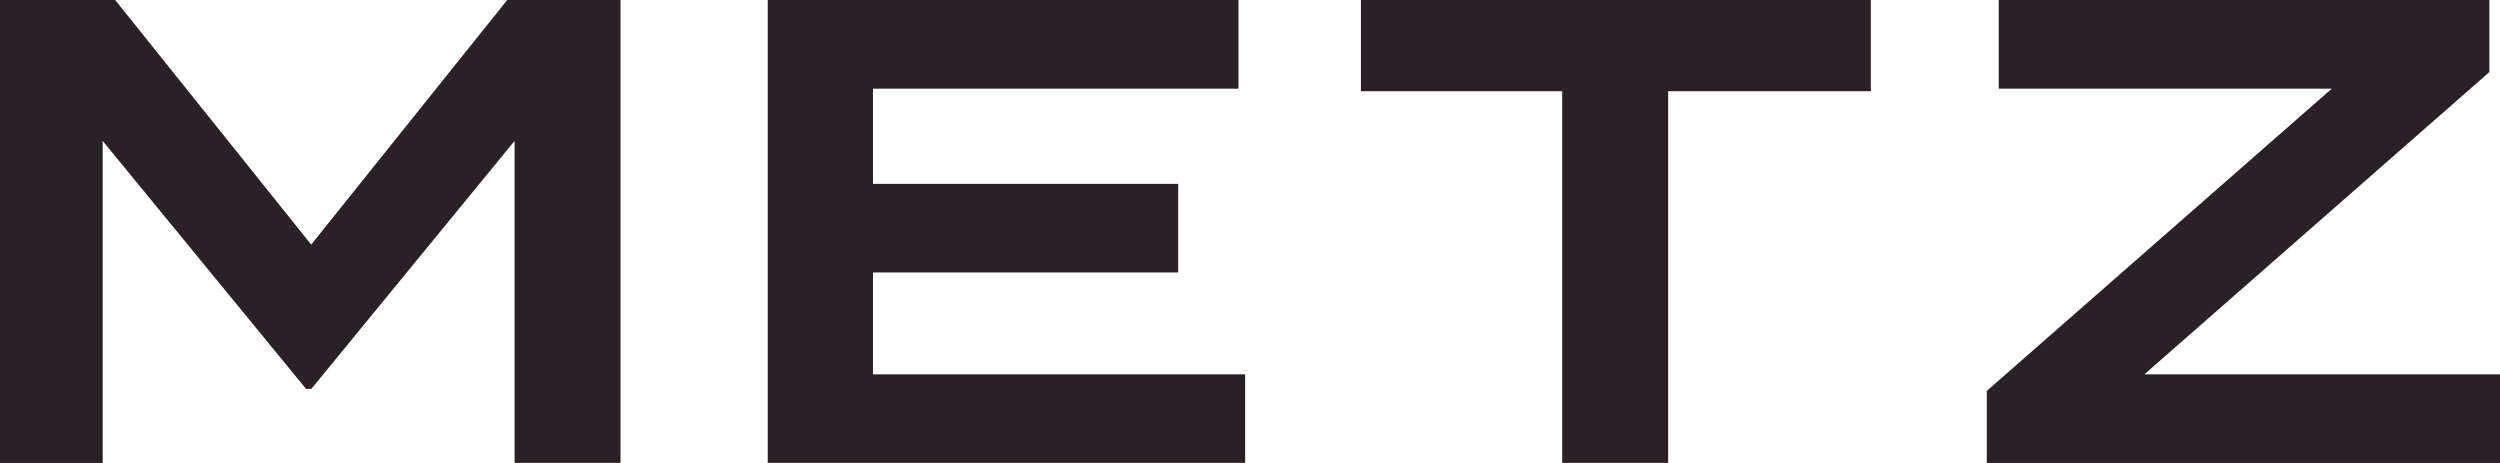
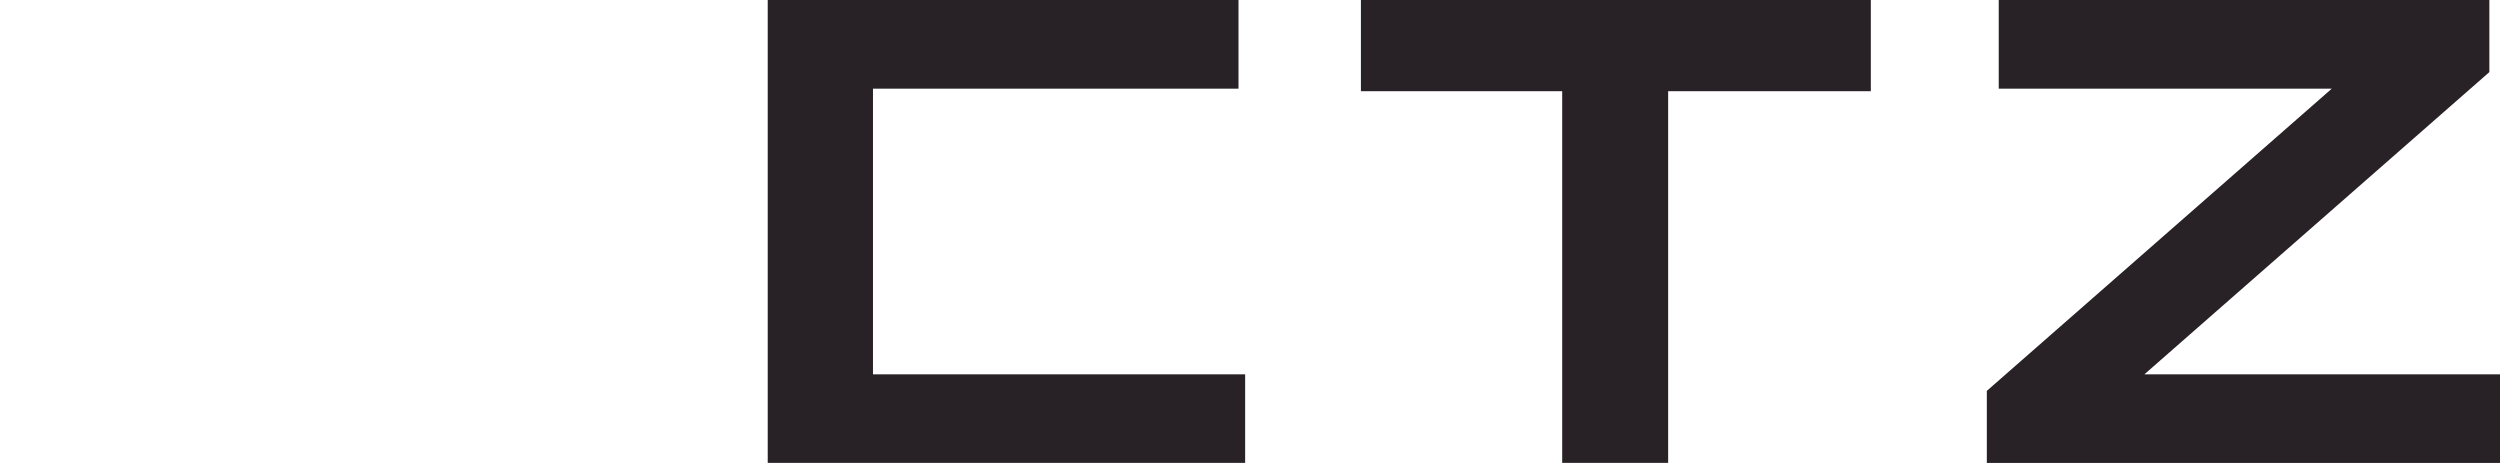
<svg xmlns="http://www.w3.org/2000/svg" width="189" height="35" viewBox="0 0 189 35" fill="none">
-   <path d="M46.912 0V34.991H38.902V10.653L23.536 29.4H23.138L7.763 10.653V35H0V0H8.708L23.527 18.492L38.346 0H46.912Z" fill="#282125" />
-   <path d="M94.133 28.289V34.991H58.04V0H93.63V6.702H65.997V13.898H89.073V20.6H65.997V28.298H94.133V28.289Z" fill="#282125" />
+   <path d="M94.133 28.289V34.991H58.04V0H93.63V6.702H65.997V13.898H89.073H65.997V28.298H94.133V28.289Z" fill="#282125" />
  <path d="M141.434 6.896H126.112V34.991H118.102V6.896H102.885V0H141.434V6.896Z" fill="#282125" />
  <path d="M188.196 5.45L162.117 28.298H189V35H150.204V29.55L176.283 6.702H151.105V0H188.196V5.45Z" fill="#282125" />
</svg>